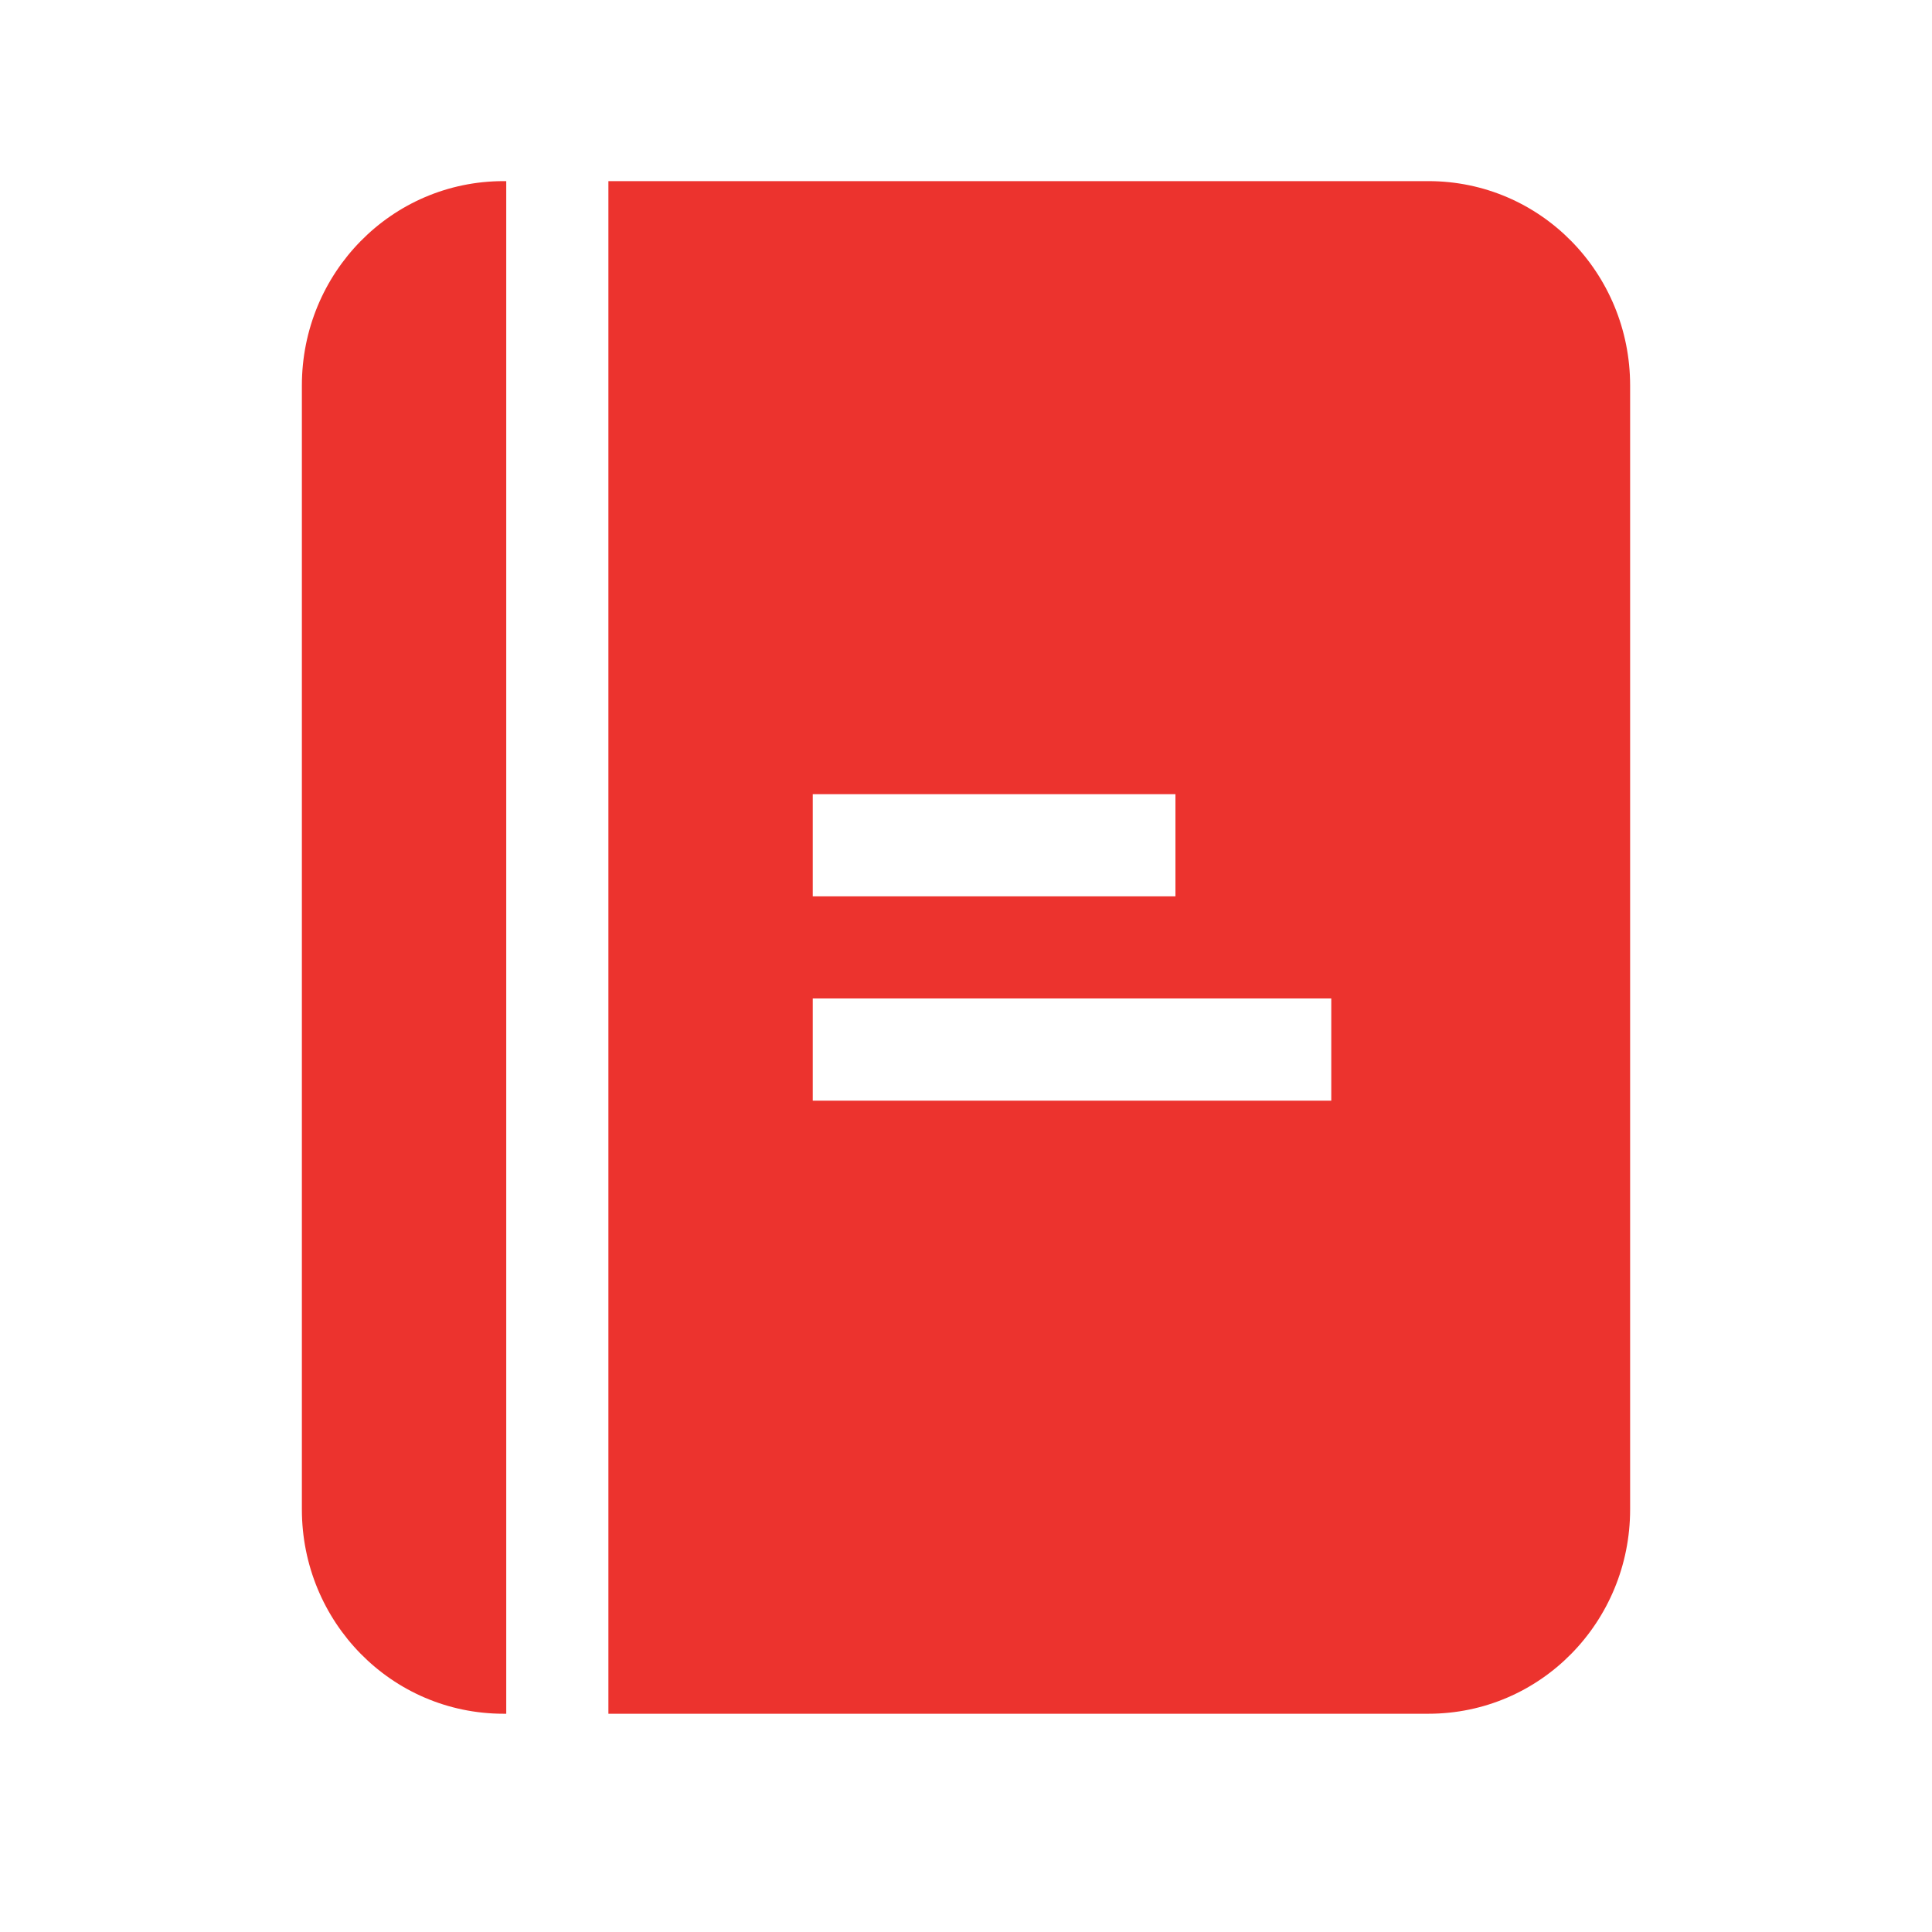
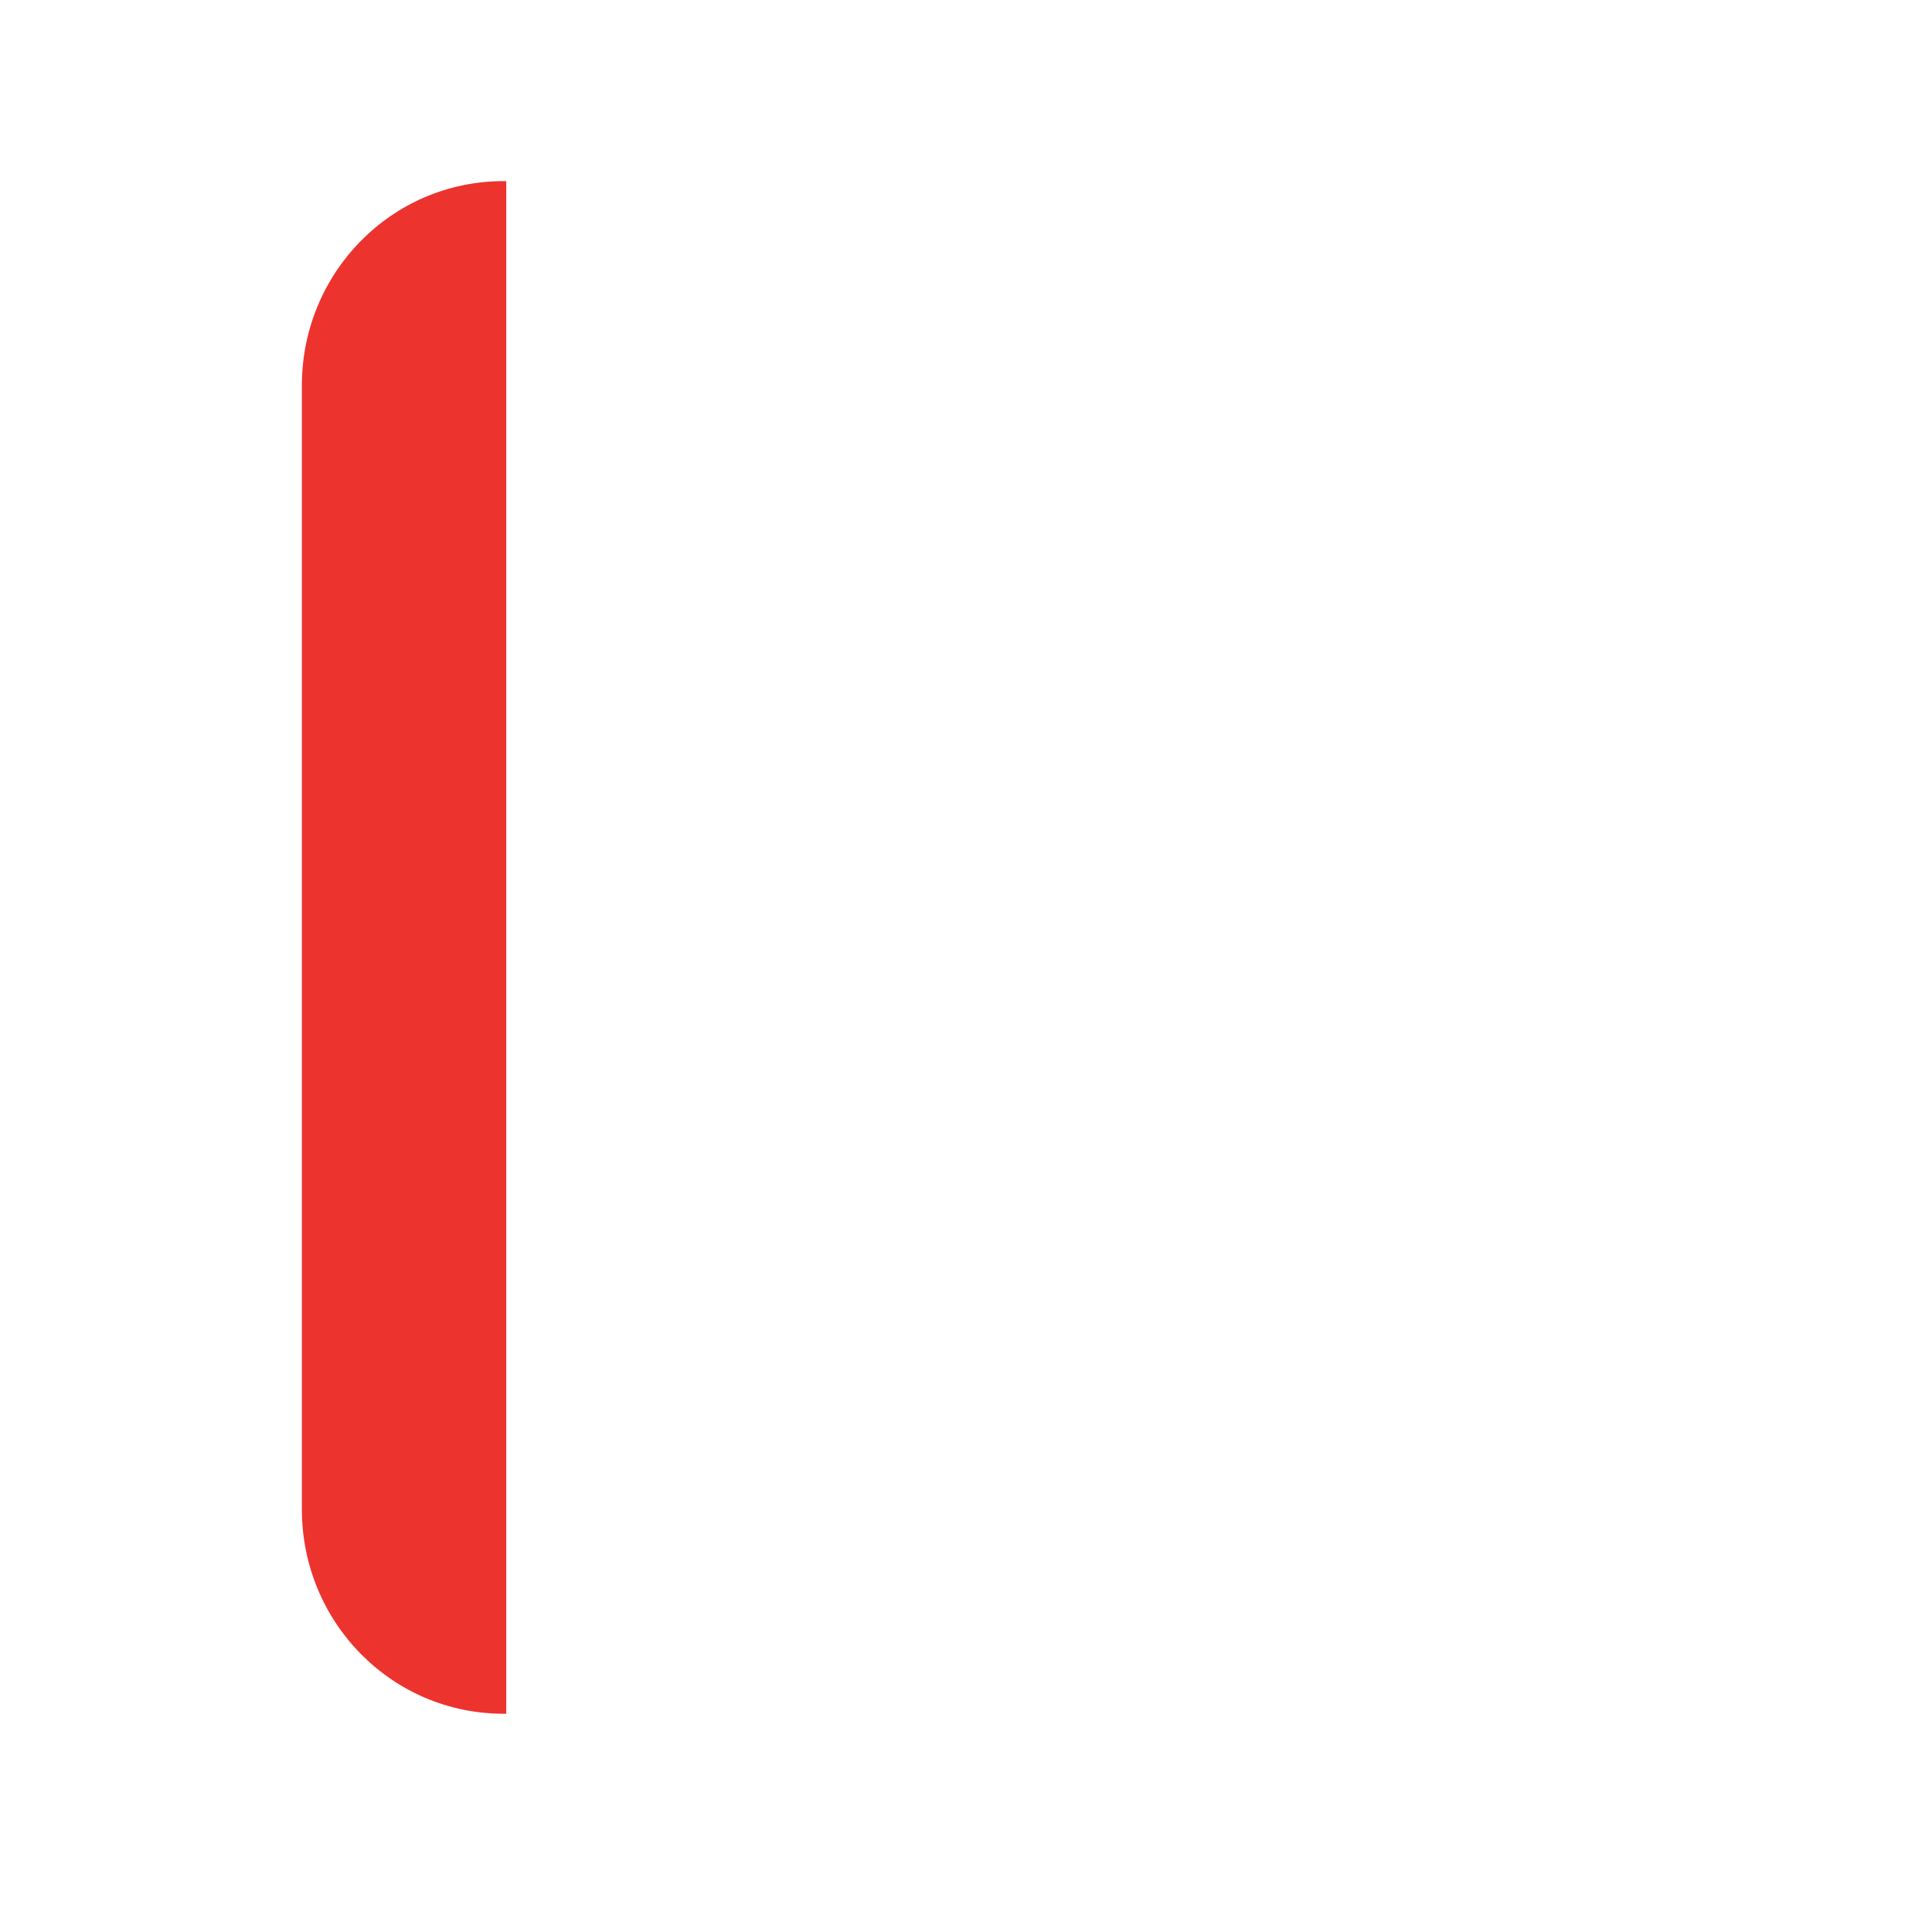
<svg xmlns="http://www.w3.org/2000/svg" width="32px" height="32px" viewBox="0 0 32 32" version="1.1">
  <title>Book</title>
  <desc>Created with Sketch.</desc>
  <defs />
  <g id="Page-1" stroke="none" stroke-width="1" fill="none" fill-rule="evenodd">
    <g id="Book" fill-rule="nonzero" fill="#EC332E">
      <g id="1499239412_solid_book_study_student_notebook-43" transform="translate(5, 3)">
        <path d="M0,22 L0,3.385 C0,1.523 1.481,0 3.342,0 L3.385,0 L3.385,25.385 L3.342,25.385 C1.481,25.385 0,23.862 0,22 Z" id="Shape" />
-         <path d="M18.658,0 L5.077,0 L5.077,25.385 L18.658,25.385 C20.519,25.385 22,23.862 22,22 L22,3.385 C22,1.523 20.519,0 18.658,0 Z M8.462,10.154 L14.469,10.154 L14.469,11.846 L8.462,11.846 L8.462,10.154 Z M17.05,15.231 L8.462,15.231 L8.462,13.538 L17.05,13.538 L17.05,15.231 Z" id="Shape" />
      </g>
    </g>
  </g>
</svg>